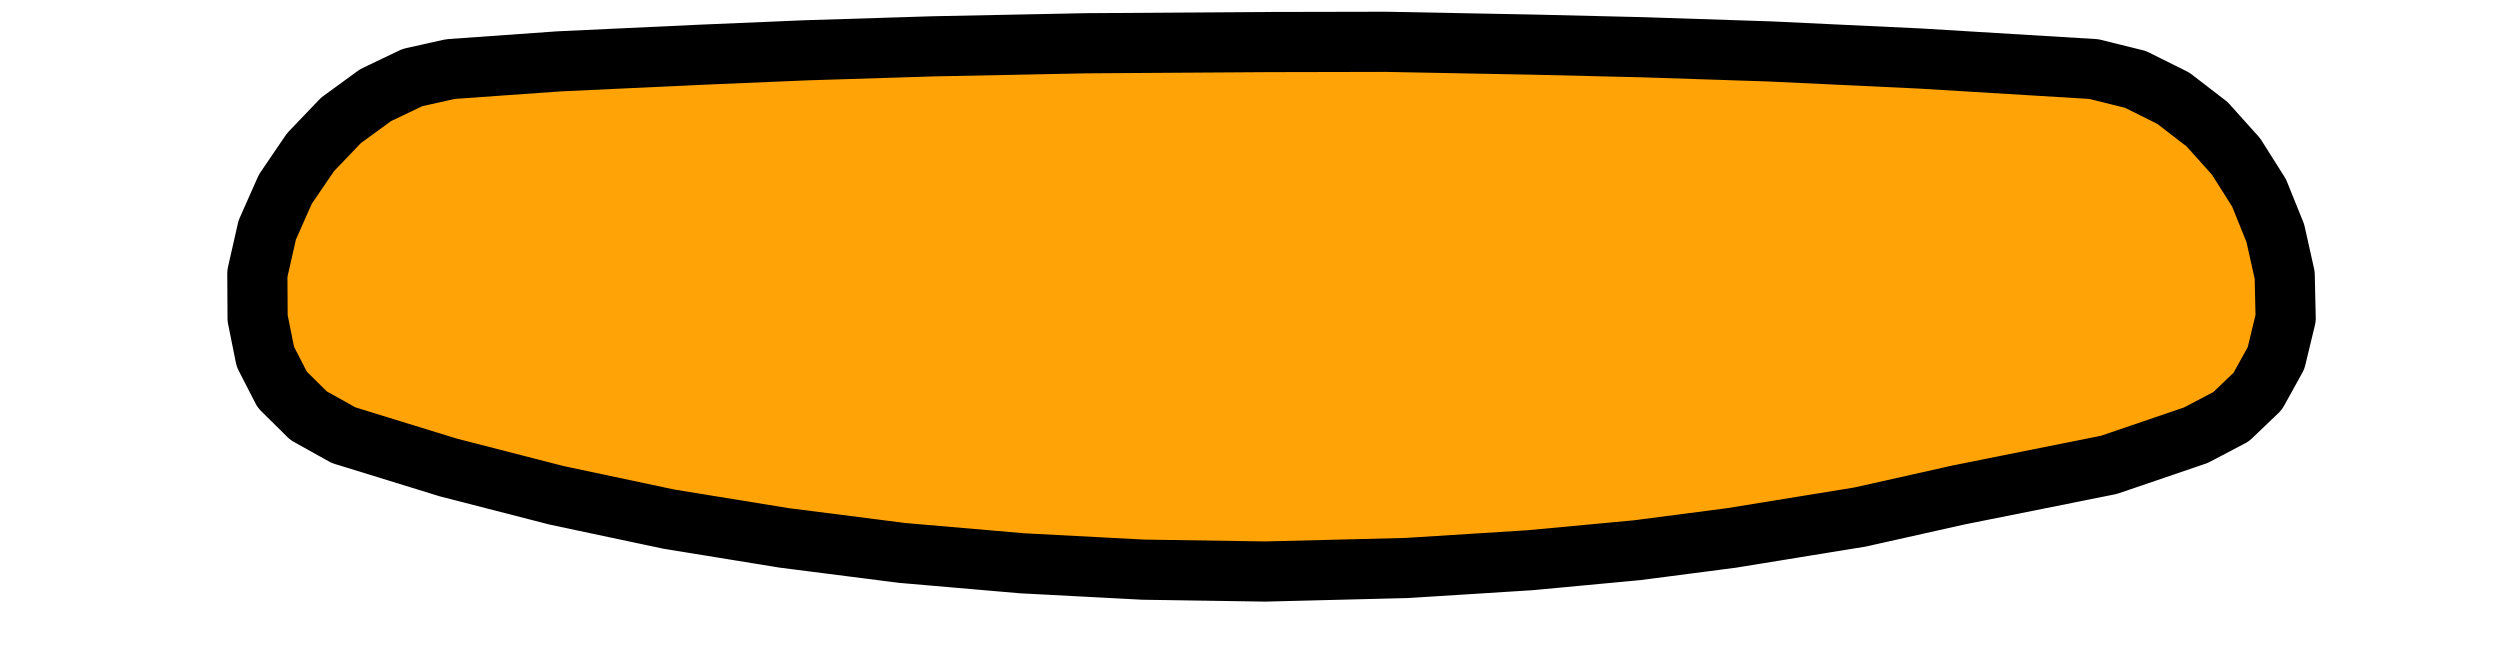
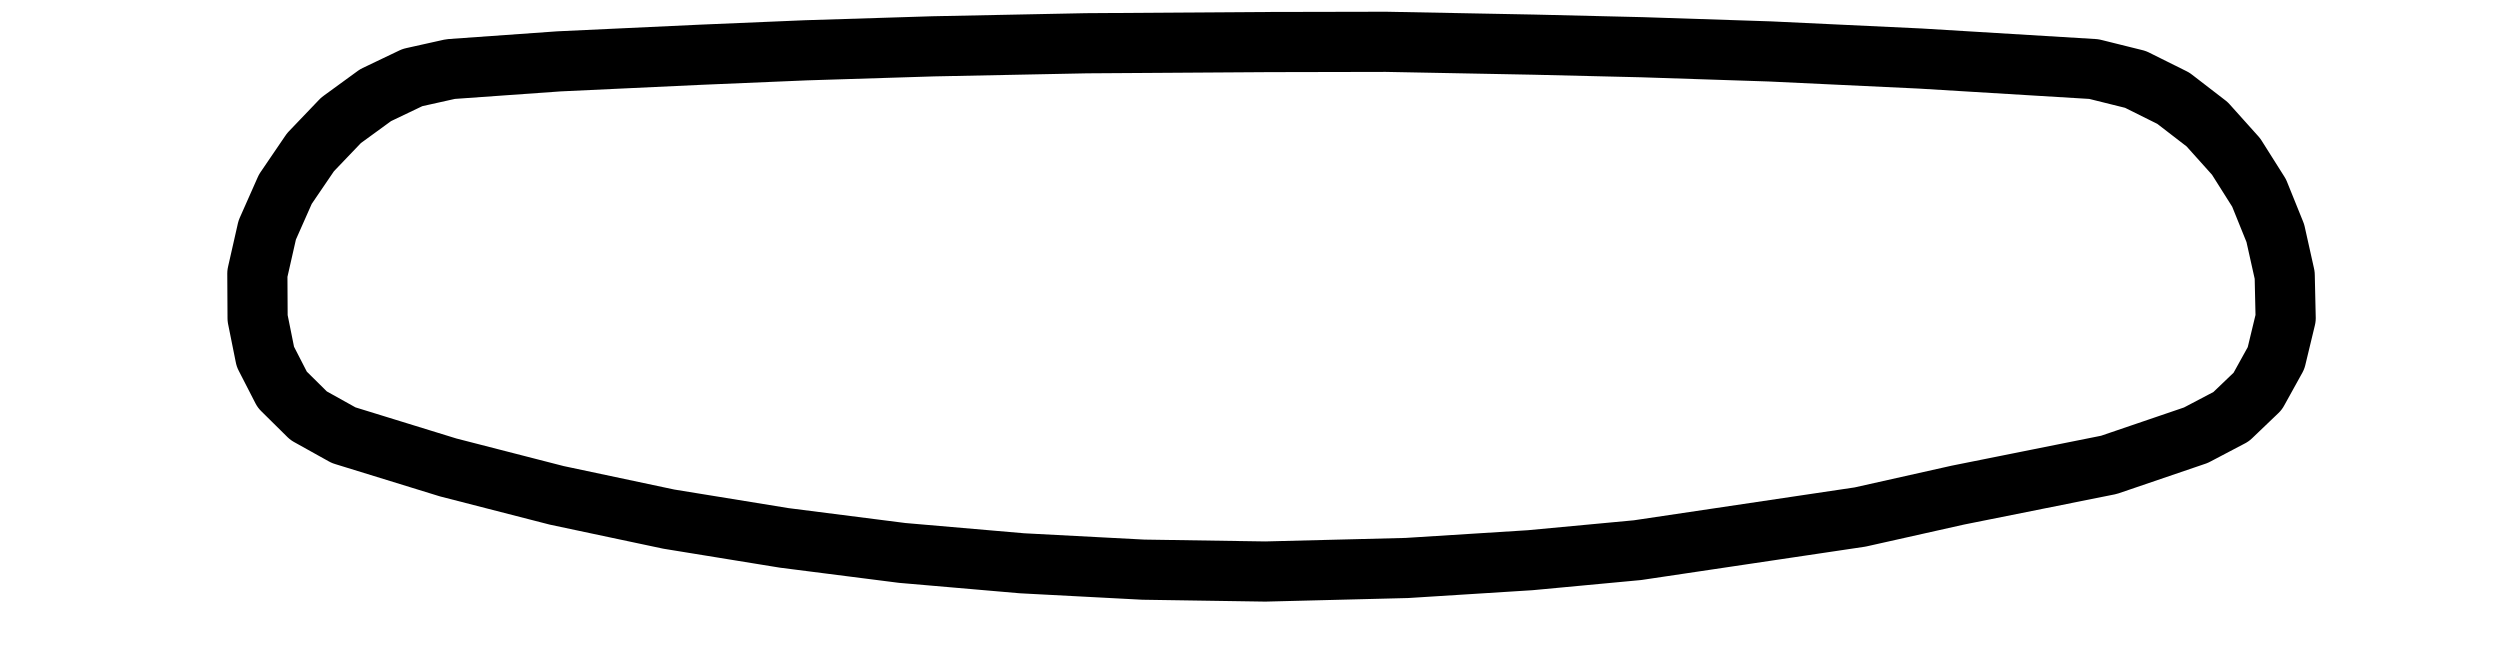
<svg xmlns="http://www.w3.org/2000/svg" width="51px" height="13.5px" viewBox="-1 -1 36 11">
  <title>generated by pstoedit</title>
  <g xml:space="preserve">
    <clipPath id="clippath1">
      <path d="M 0 -0.805 L 0 9 L 34.715 9 L 34.715 -0.805 Z" style="clip-rule:nonzero" />
    </clipPath>
    <g style="clip-path:url(#clippath1)">
      <g fill="#ffa307" fill-rule="nonzero" stroke-width="0" stroke-linejoin="miter" stroke-linecap="butt" stroke-miterlimit="10">
-         <path d="M 32.723 6.234 L 33.309 5.926 L 33.75 5.504 L 34.055 4.953 L 34.215 4.289 L 34.199 3.574 L 34.043 2.875 L 33.773 2.207 L 33.391 1.602 L 32.91 1.066 L 32.348 0.633 L 31.719 0.32 L 31.027 0.148 L 28.141 -0.027 L 25.645 -0.145 L 23.52 -0.215 L 21.719 -0.258 L 19.258 -0.305 L 17.324 -0.301 L 14.281 -0.281 L 11.734 -0.23 L 9.621 -0.164 L 7.867 -0.09 L 5.512 0.02 L 3.711 0.148 L 3.078 0.289 L 2.465 0.582 L 1.891 1 L 1.383 1.531 L 0.965 2.145 L 0.664 2.824 L 0.5 3.547 L 0.504 4.289 L 0.633 4.93 L 0.914 5.477 L 1.352 5.91 L 1.934 6.234 L 3.672 6.77 L 5.477 7.234 L 7.34 7.629 L 9.258 7.941 L 11.219 8.191 L 13.211 8.363 L 15.227 8.469 L 17.254 8.5 M 32.723 6.234 L 31.277 6.727 L 28.766 7.23 L 27.141 7.594 L 25.008 7.941 L 23.441 8.145 L 21.656 8.312 L 19.609 8.441 L 17.254 8.5" />
-       </g>
+         </g>
      <g stroke="#000000" fill="none" stroke-width="1" stroke-linejoin="round" stroke-linecap="round" stroke-miterlimit="10">
-         <path d="M 32.723 6.234 L 33.309 5.926 L 33.75 5.504 L 34.055 4.953 L 34.215 4.289 L 34.199 3.574 L 34.043 2.875 L 33.773 2.207 L 33.391 1.602 L 32.91 1.066 L 32.348 0.633 L 31.719 0.32 L 31.027 0.148 L 28.141 -0.027 L 25.645 -0.145 L 23.52 -0.215 L 21.719 -0.258 L 19.258 -0.305 L 17.324 -0.301 L 14.281 -0.281 L 11.734 -0.23 L 9.621 -0.164 L 7.867 -0.09 L 5.512 0.02 L 3.711 0.148 L 3.078 0.289 L 2.465 0.582 L 1.891 1 L 1.383 1.531 L 0.965 2.145 L 0.664 2.824 L 0.5 3.547 L 0.504 4.289 L 0.633 4.93 L 0.914 5.477 L 1.352 5.91 L 1.934 6.234 L 3.672 6.77 L 5.477 7.234 L 7.34 7.629 L 9.258 7.941 L 11.219 8.191 L 13.211 8.363 L 15.227 8.469 L 17.254 8.5 M 32.723 6.234 L 31.277 6.727 L 28.766 7.23 L 27.141 7.594 L 25.008 7.941 L 23.441 8.145 L 21.656 8.312 L 19.609 8.441 L 17.254 8.5" />
+         <path d="M 32.723 6.234 L 33.309 5.926 L 33.75 5.504 L 34.055 4.953 L 34.215 4.289 L 34.199 3.574 L 34.043 2.875 L 33.773 2.207 L 33.391 1.602 L 32.91 1.066 L 32.348 0.633 L 31.719 0.32 L 31.027 0.148 L 28.141 -0.027 L 25.645 -0.145 L 23.52 -0.215 L 21.719 -0.258 L 19.258 -0.305 L 17.324 -0.301 L 14.281 -0.281 L 11.734 -0.23 L 9.621 -0.164 L 7.867 -0.09 L 5.512 0.02 L 3.711 0.148 L 3.078 0.289 L 2.465 0.582 L 1.891 1 L 1.383 1.531 L 0.965 2.145 L 0.664 2.824 L 0.5 3.547 L 0.504 4.289 L 0.633 4.93 L 0.914 5.477 L 1.352 5.91 L 1.934 6.234 L 3.672 6.77 L 5.477 7.234 L 7.34 7.629 L 9.258 7.941 L 11.219 8.191 L 13.211 8.363 L 15.227 8.469 L 17.254 8.5 M 32.723 6.234 L 31.277 6.727 L 28.766 7.23 L 27.141 7.594 L 23.441 8.145 L 21.656 8.312 L 19.609 8.441 L 17.254 8.5" />
      </g>
    </g>
  </g>
</svg>